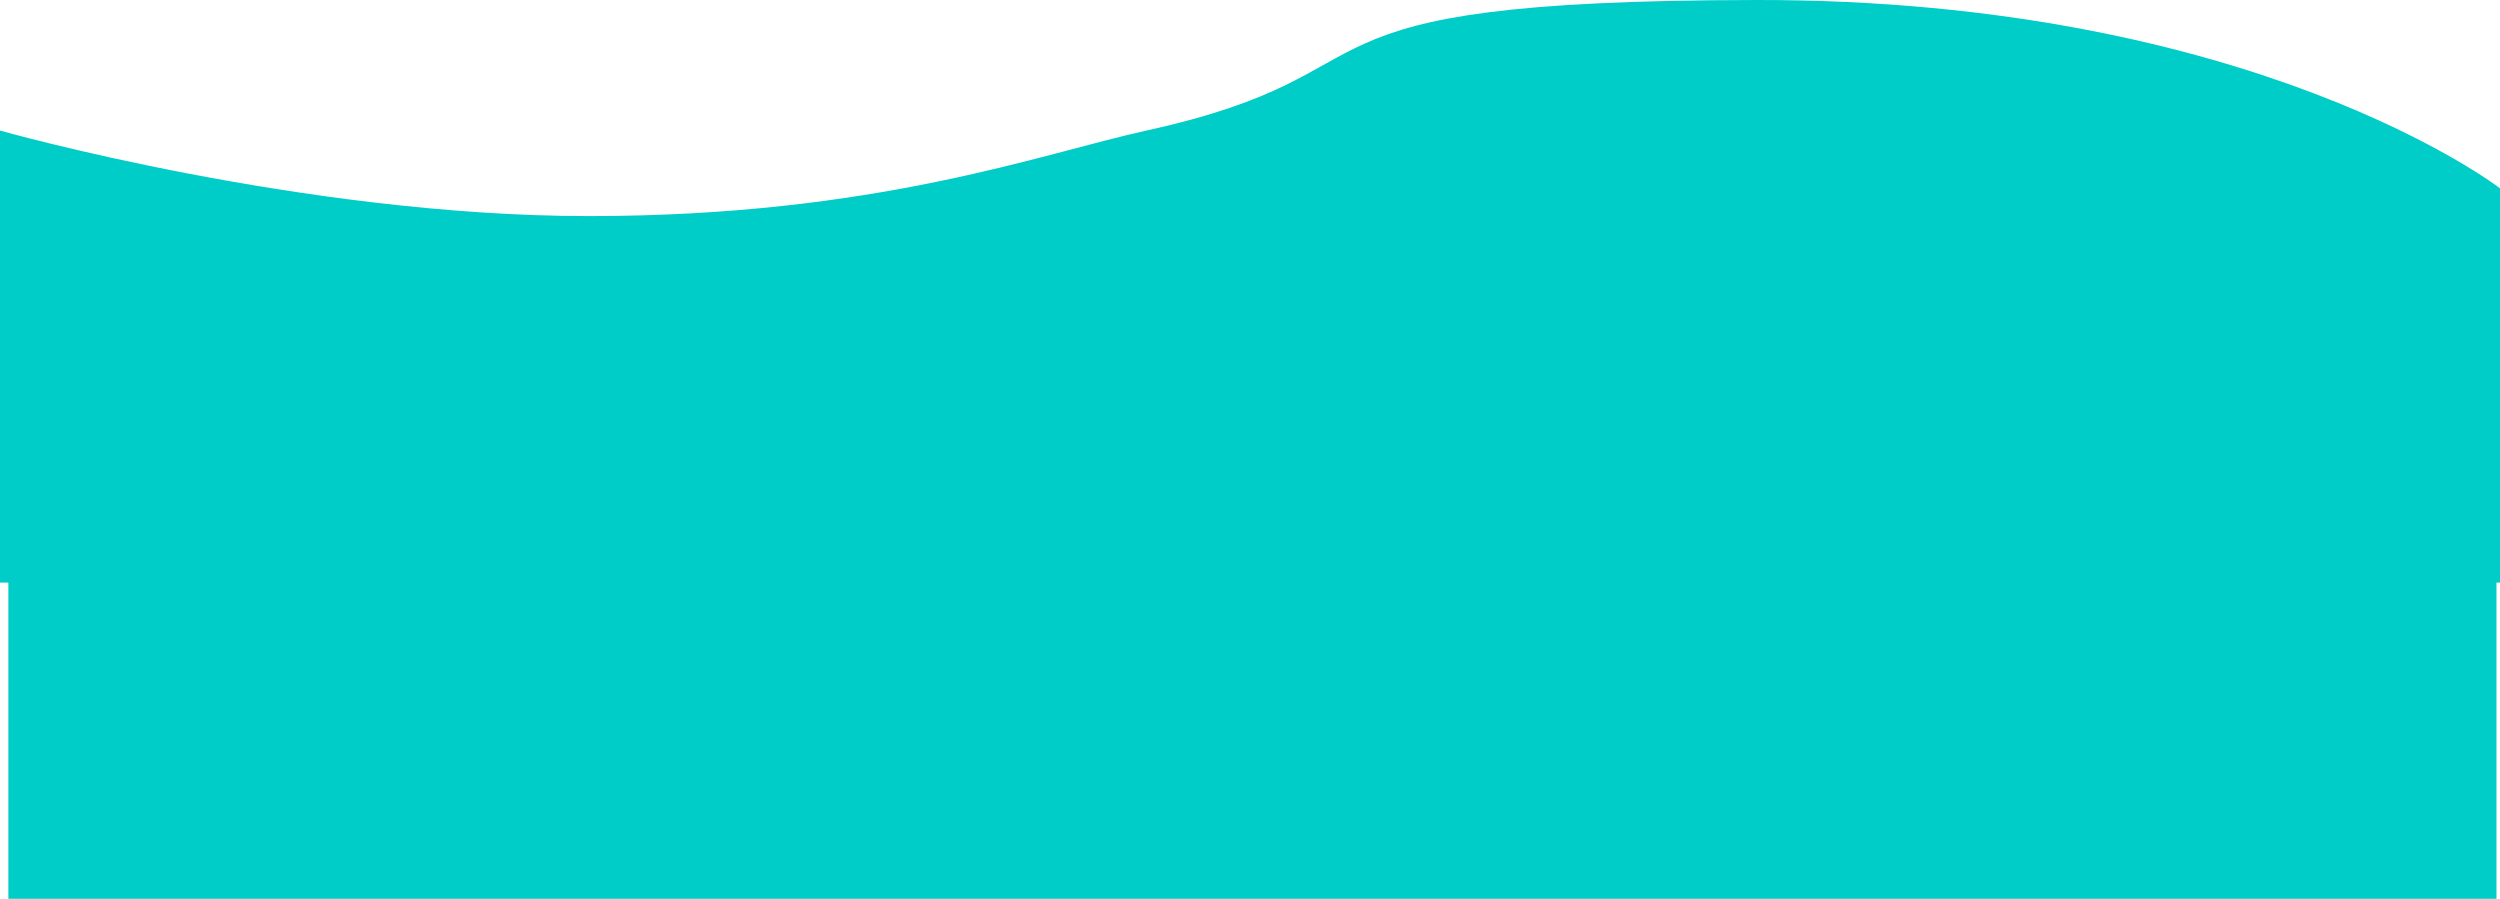
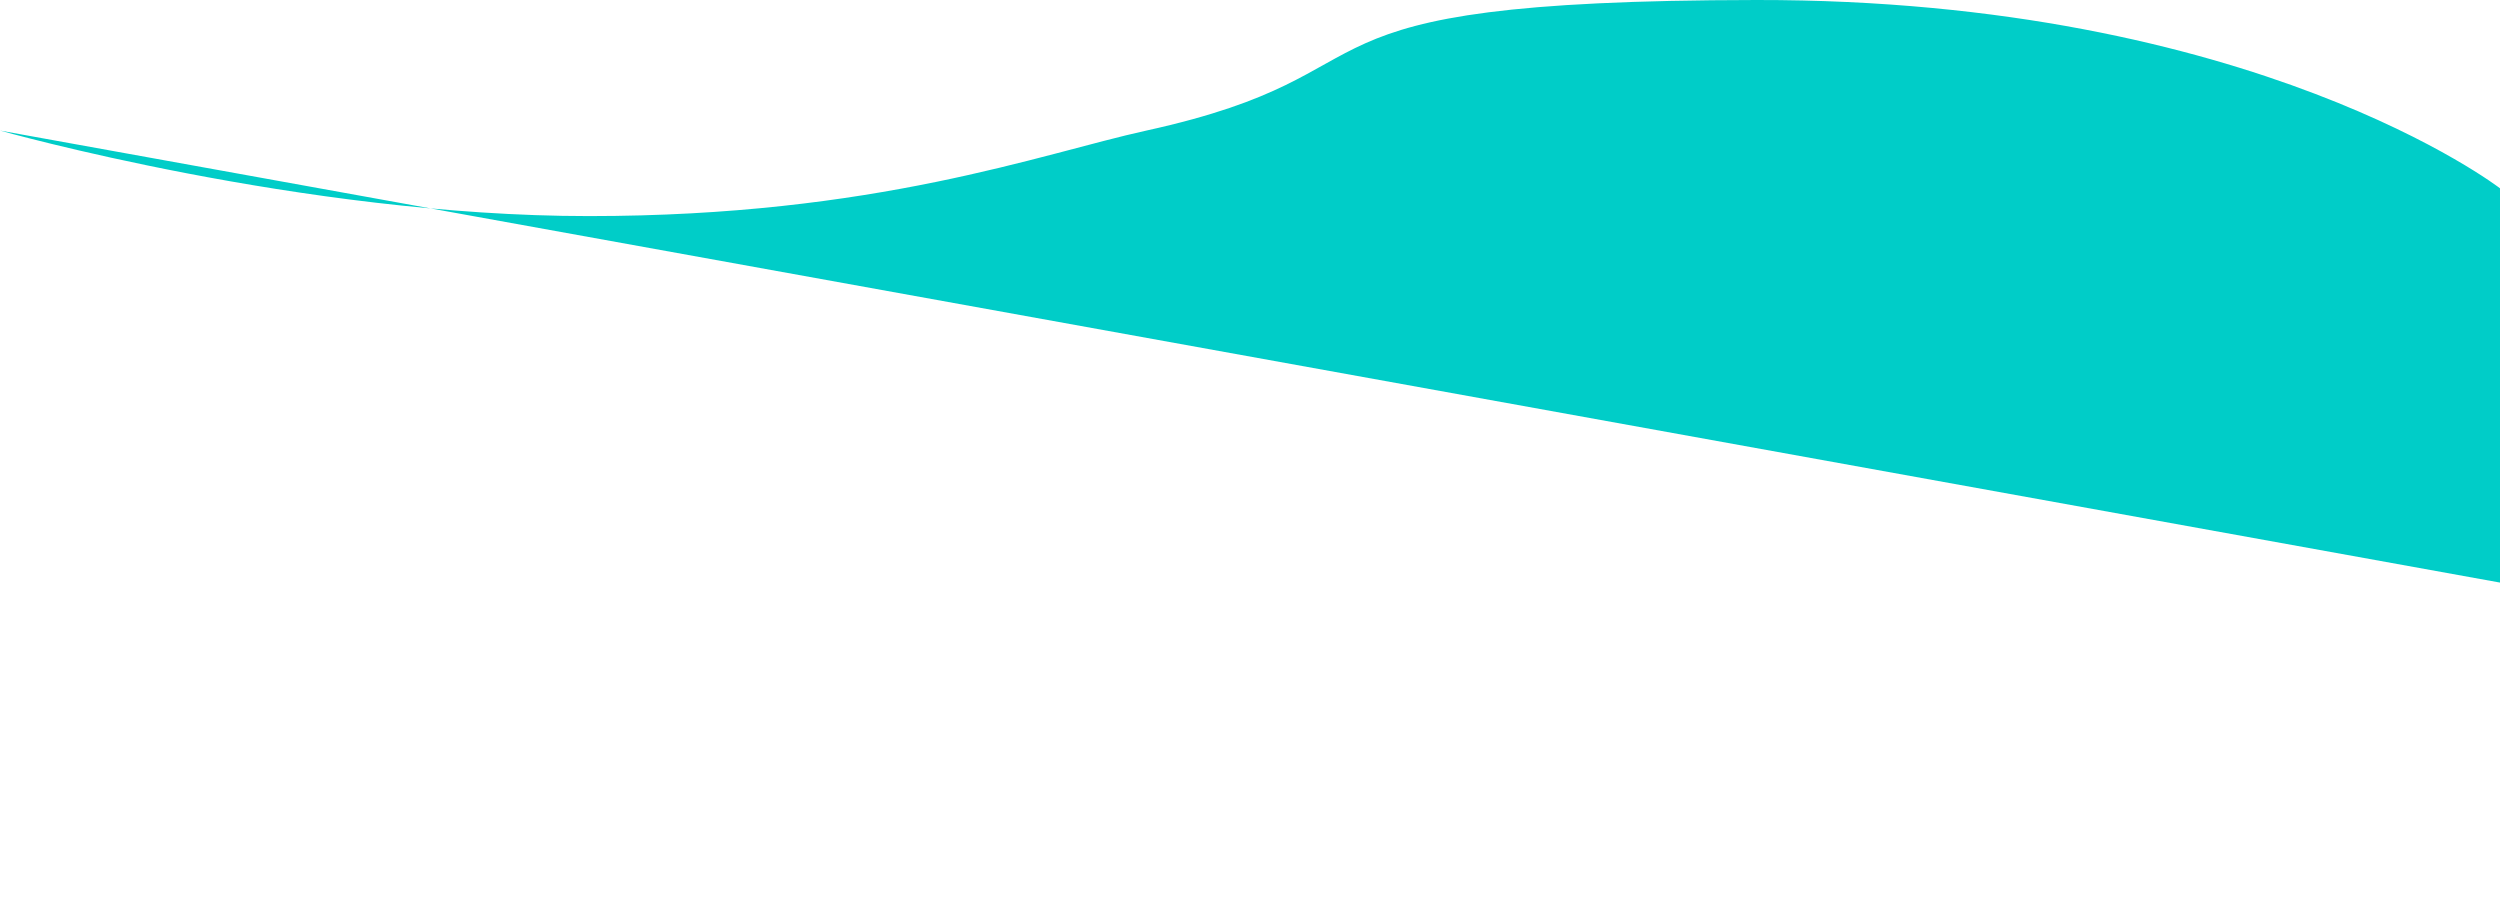
<svg xmlns="http://www.w3.org/2000/svg" width="1494.495" height="537.308" viewBox="0 0 1494.495 537.308">
  <g id="flah_" data-name="flah " transform="translate(-34.791 -606.692)">
-     <rect id="Rectangle_39" data-name="Rectangle 39" width="1487.386" height="294" transform="translate(39.791 850)" fill="#00cdc8" />
-     <path id="Path_113" data-name="Path 113" d="M47.18,568.219s180.7,51.128,352.037,51.128S669.358,582.1,732.508,568.219c161.1-35.406,66.327-77.705,364.683-78.05s444.484,112.572,444.484,112.572V838.431H47.18Z" transform="translate(-12.39 116.524)" fill="#00cdc8" />
+     <path id="Path_113" data-name="Path 113" d="M47.18,568.219s180.7,51.128,352.037,51.128S669.358,582.1,732.508,568.219c161.1-35.406,66.327-77.705,364.683-78.05s444.484,112.572,444.484,112.572V838.431Z" transform="translate(-12.39 116.524)" fill="#00cdc8" />
  </g>
</svg>